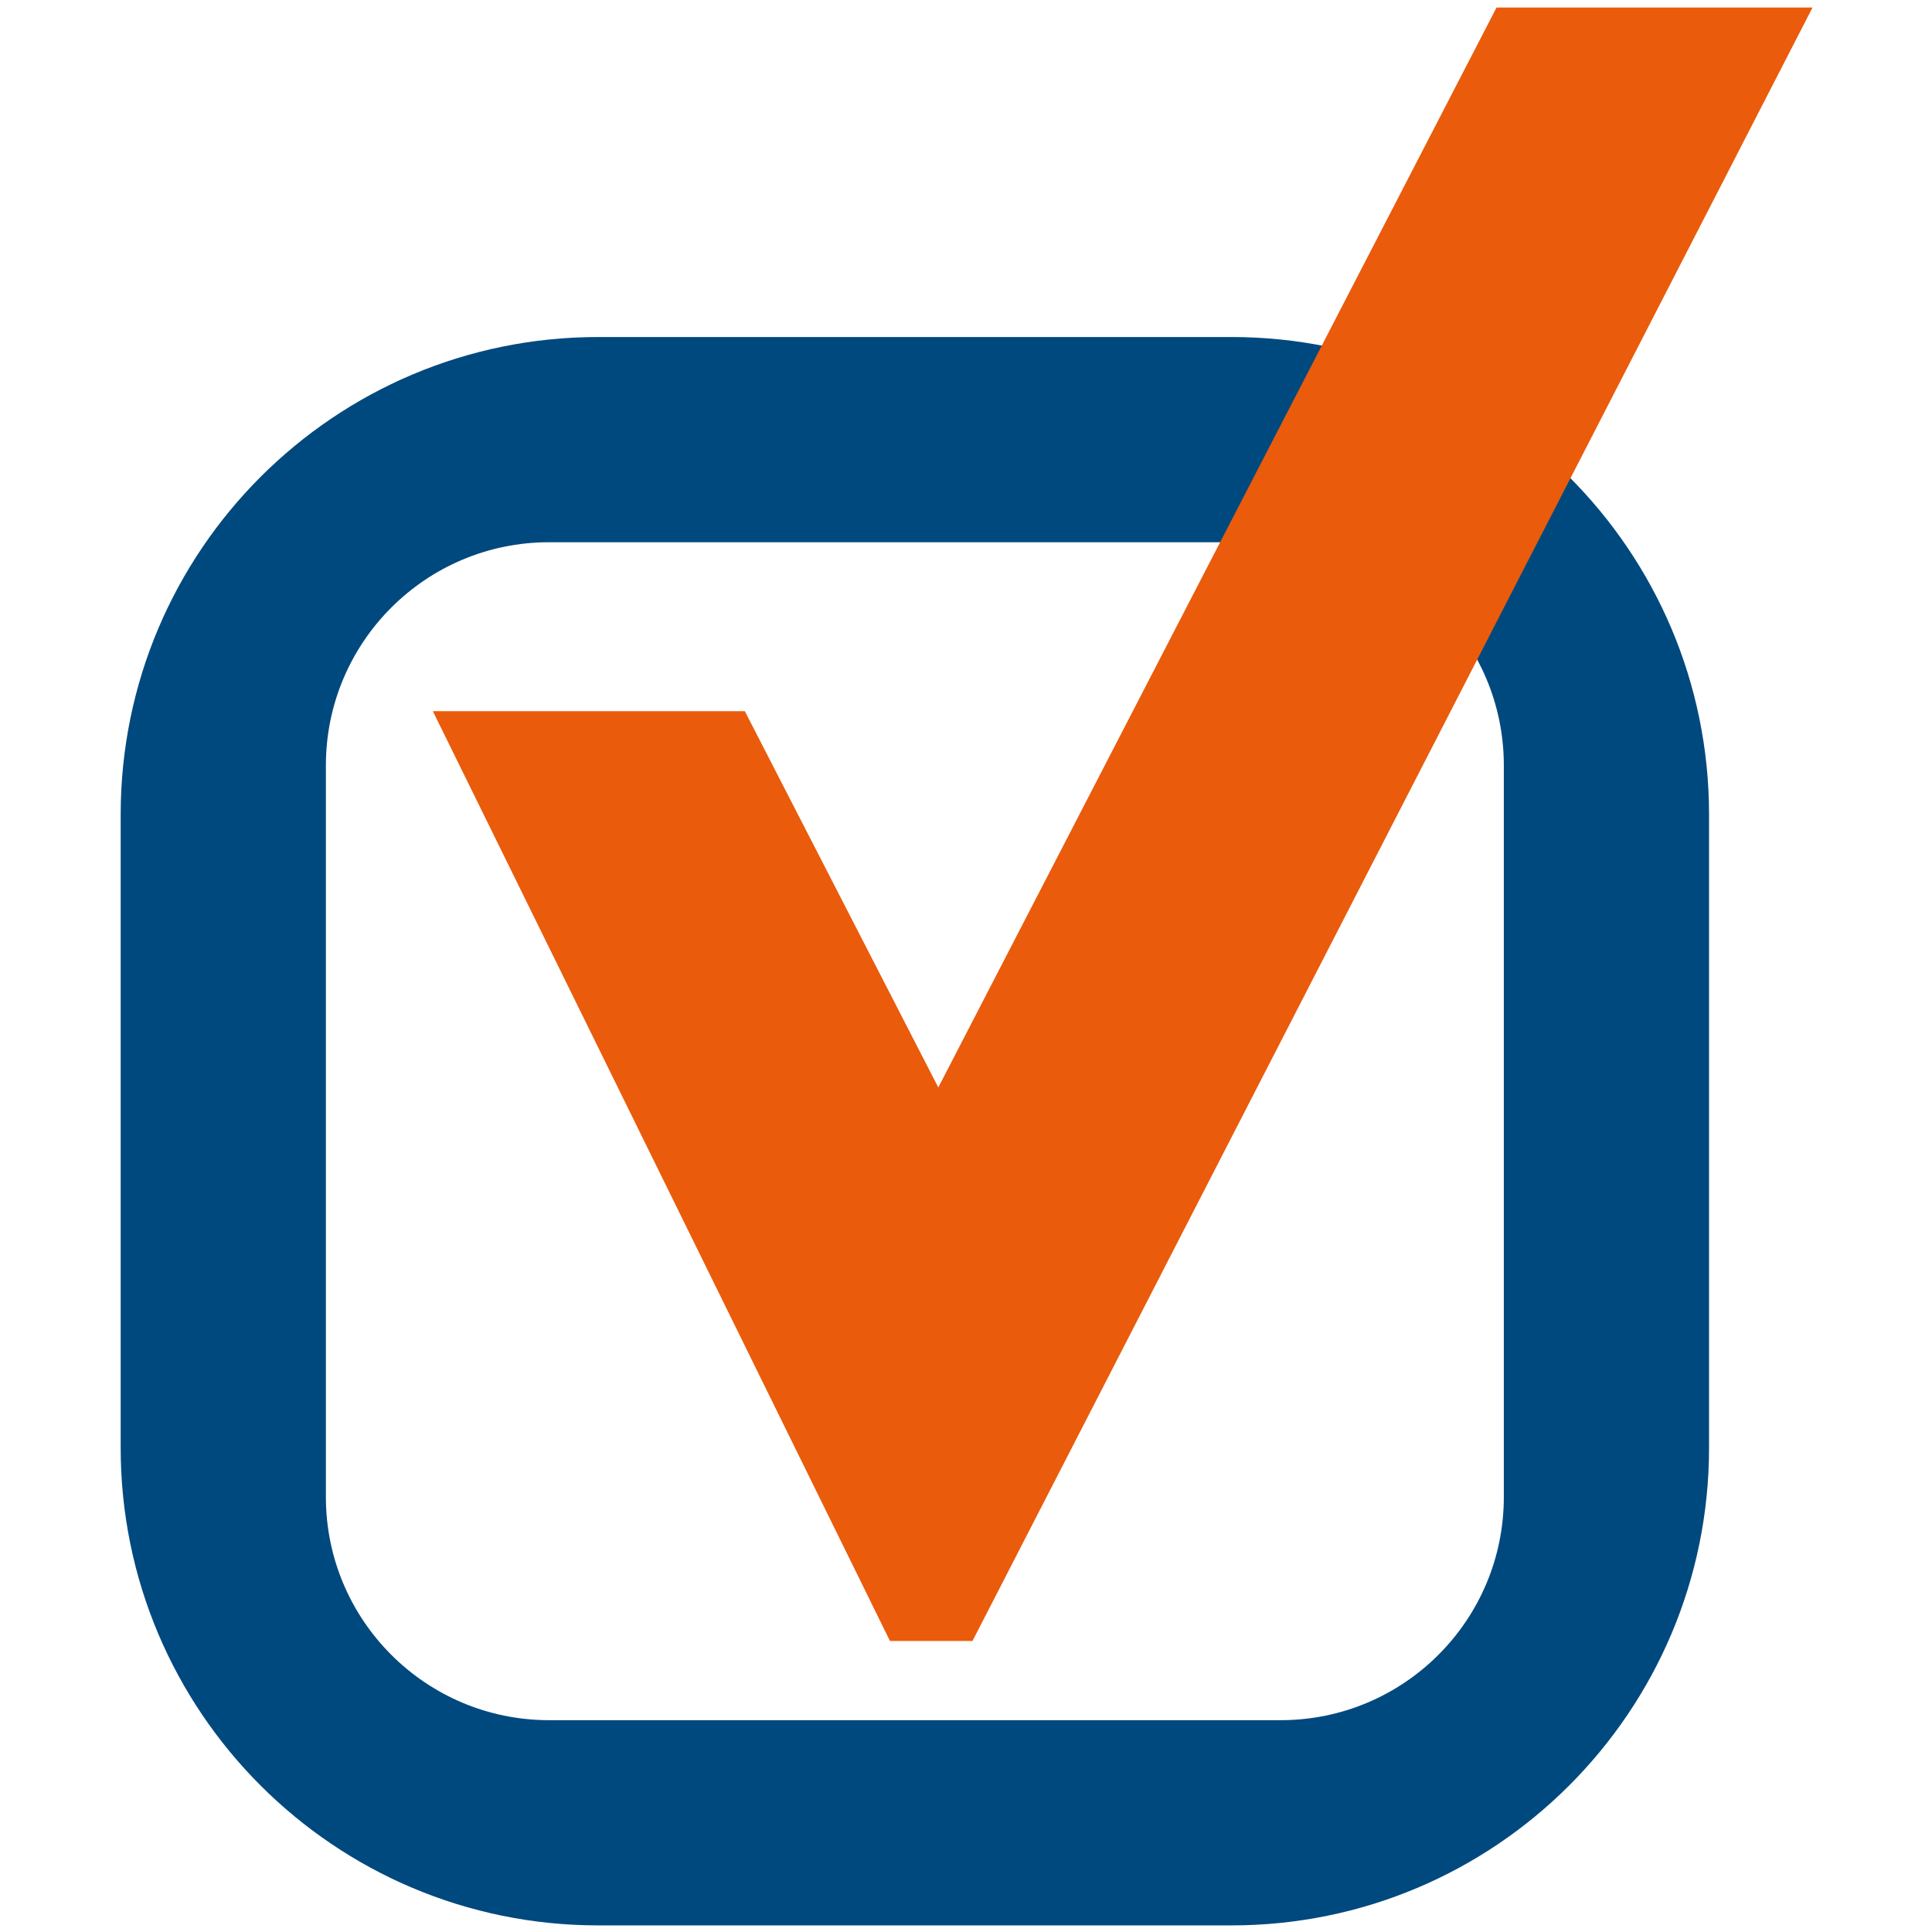
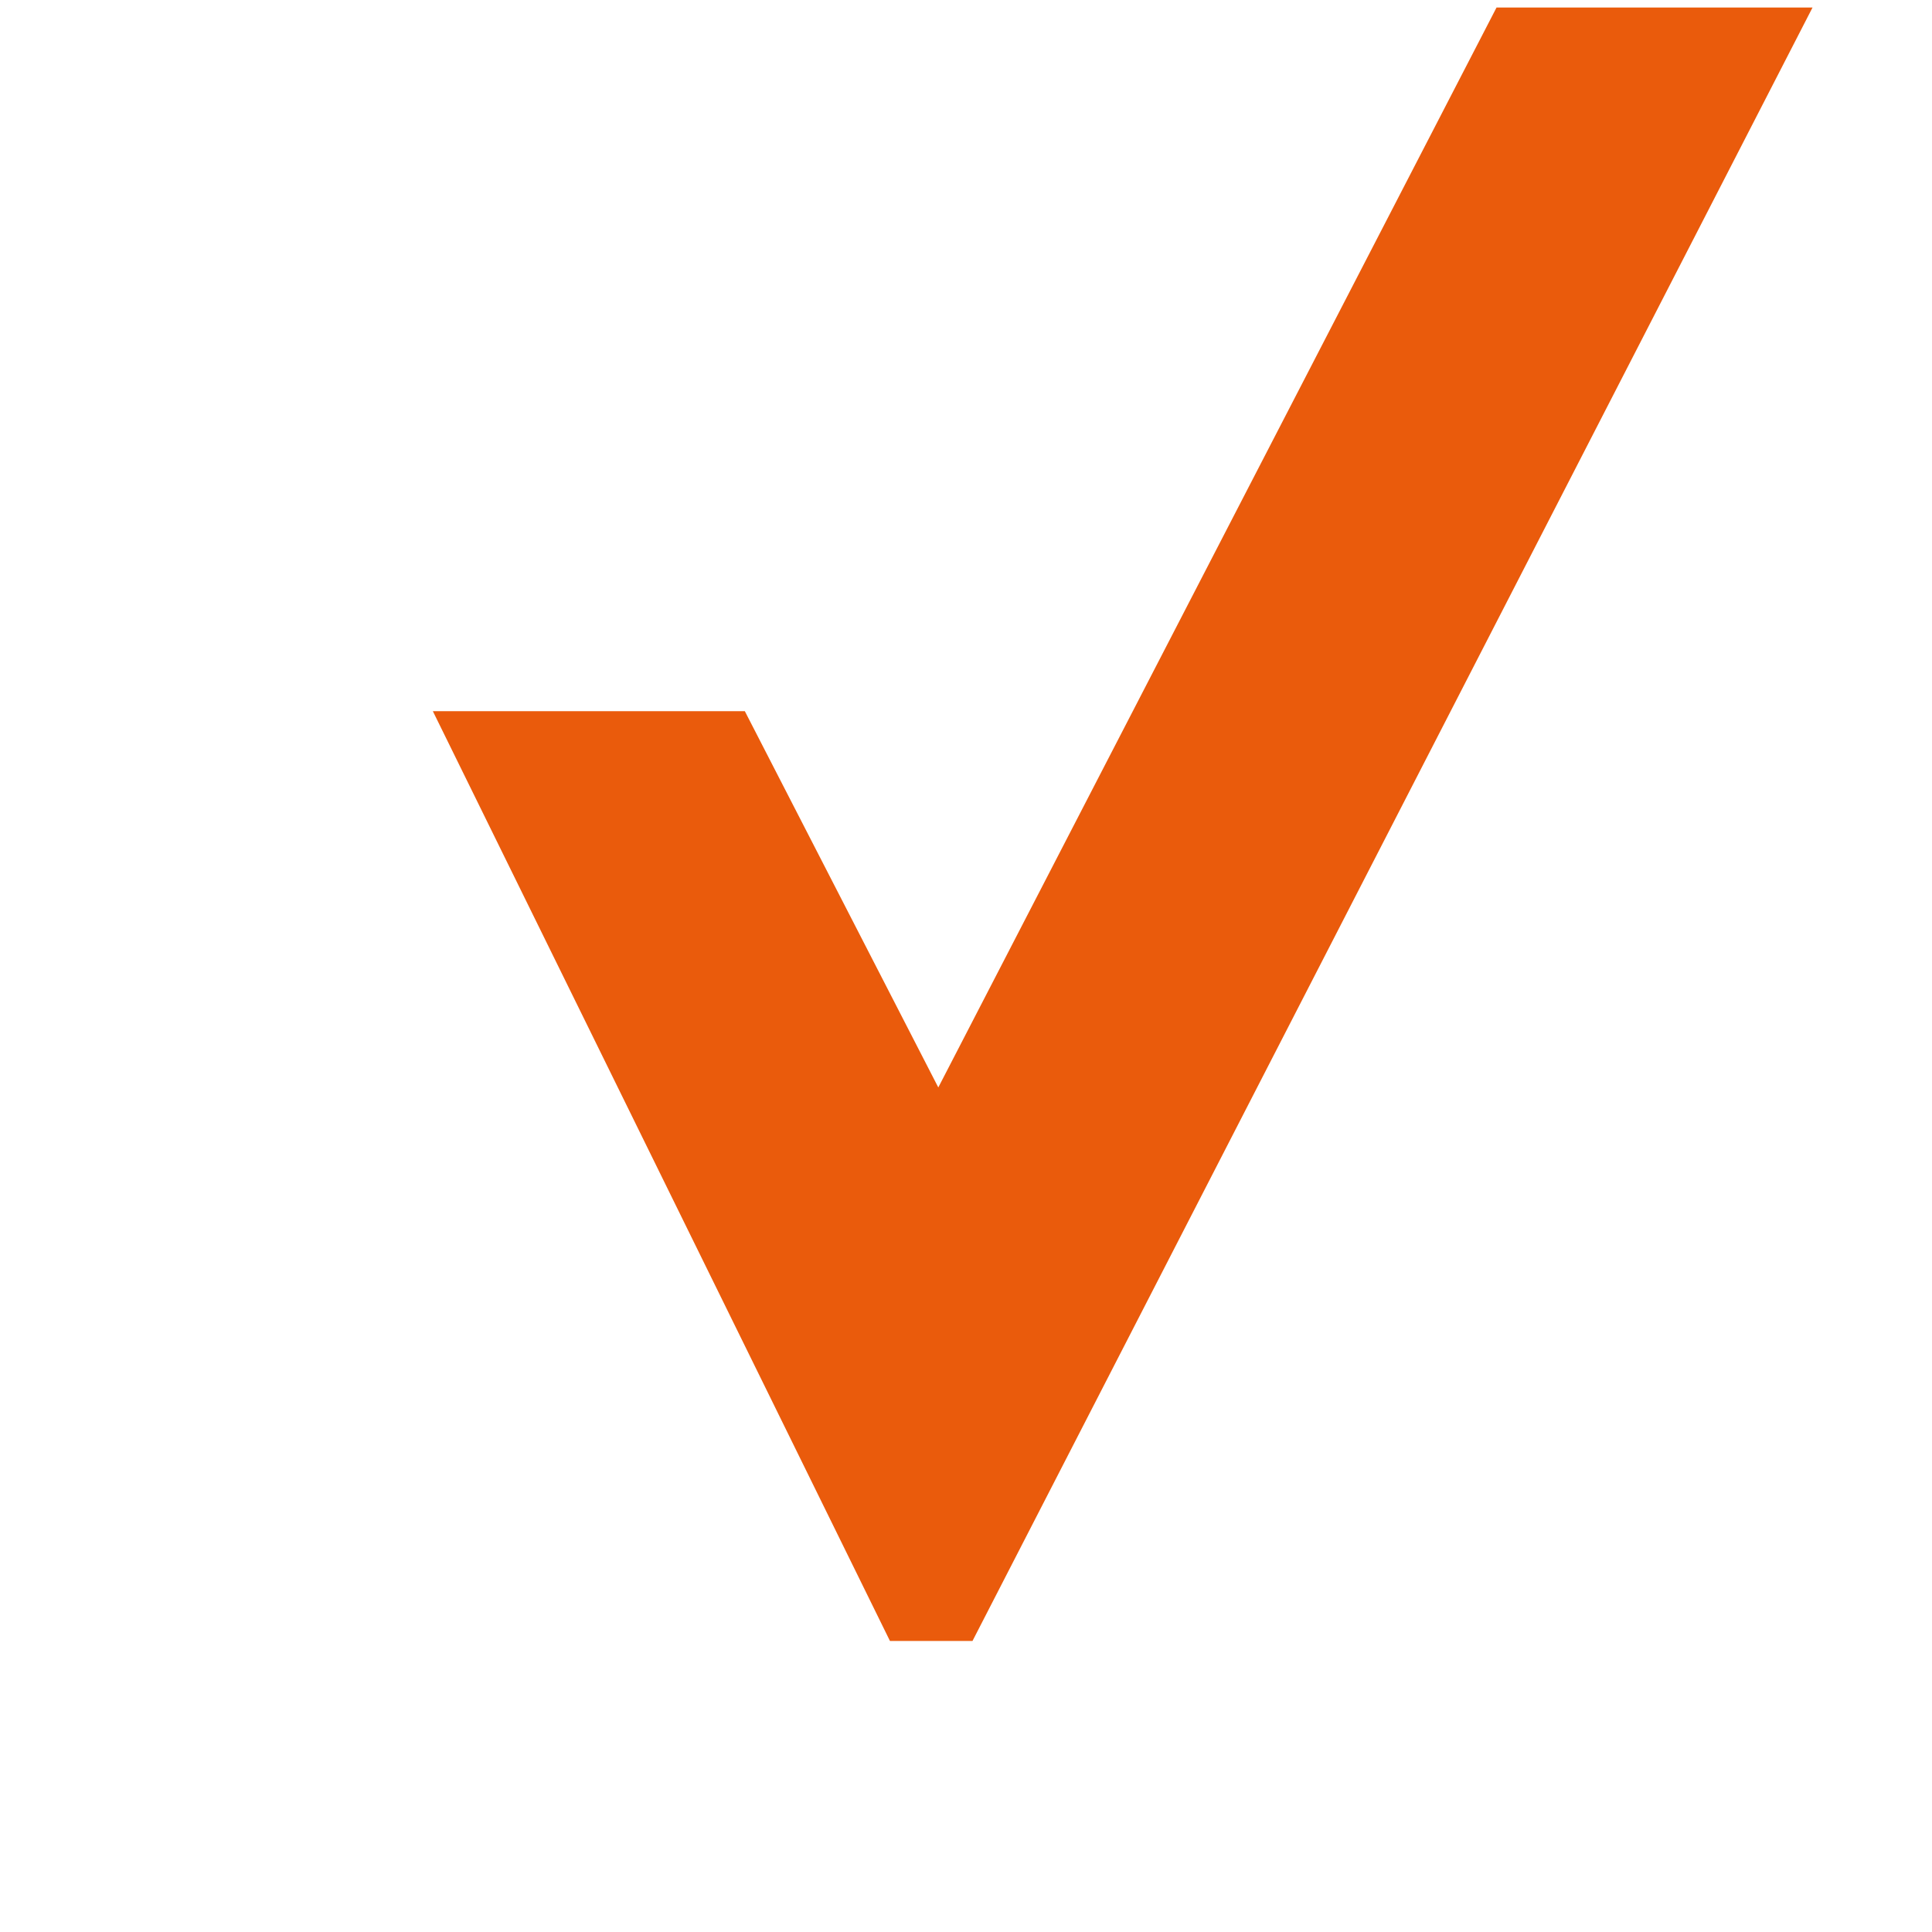
<svg xmlns="http://www.w3.org/2000/svg" id="Warstwa_1" version="1.1" viewBox="0 0 500 500">
  <defs>
    <style>
      .st0 {
        fill: #ea5b0c;
      }

      .st1 {
        fill: #00497e;
      }
    </style>
  </defs>
-   <path class="st1" d="M318.7,87.22h-163.87c-68.26,0-123.6,55.34-123.6,123.6v163.87c0,68.26,55.34,123.6,123.6,123.6h163.87c68.26,0,123.6-55.34,123.6-123.6v-163.87c0-68.26-55.34-123.6-123.6-123.6ZM389.19,387.41c0,31.9-25.86,57.77-57.77,57.77h-189.31c-31.9,0-57.77-25.86-57.77-57.77v-189.31c0-31.9,25.86-57.77,57.77-57.77h189.31c31.9,0,57.77,25.86,57.77,57.77v189.31Z" />
  <path class="st0" d="M230.32,424.68l-118.3-240.63h80.74l50.07,97.38L387.3,1.95h81.78l-217.4,422.73h-21.36Z" />
</svg>